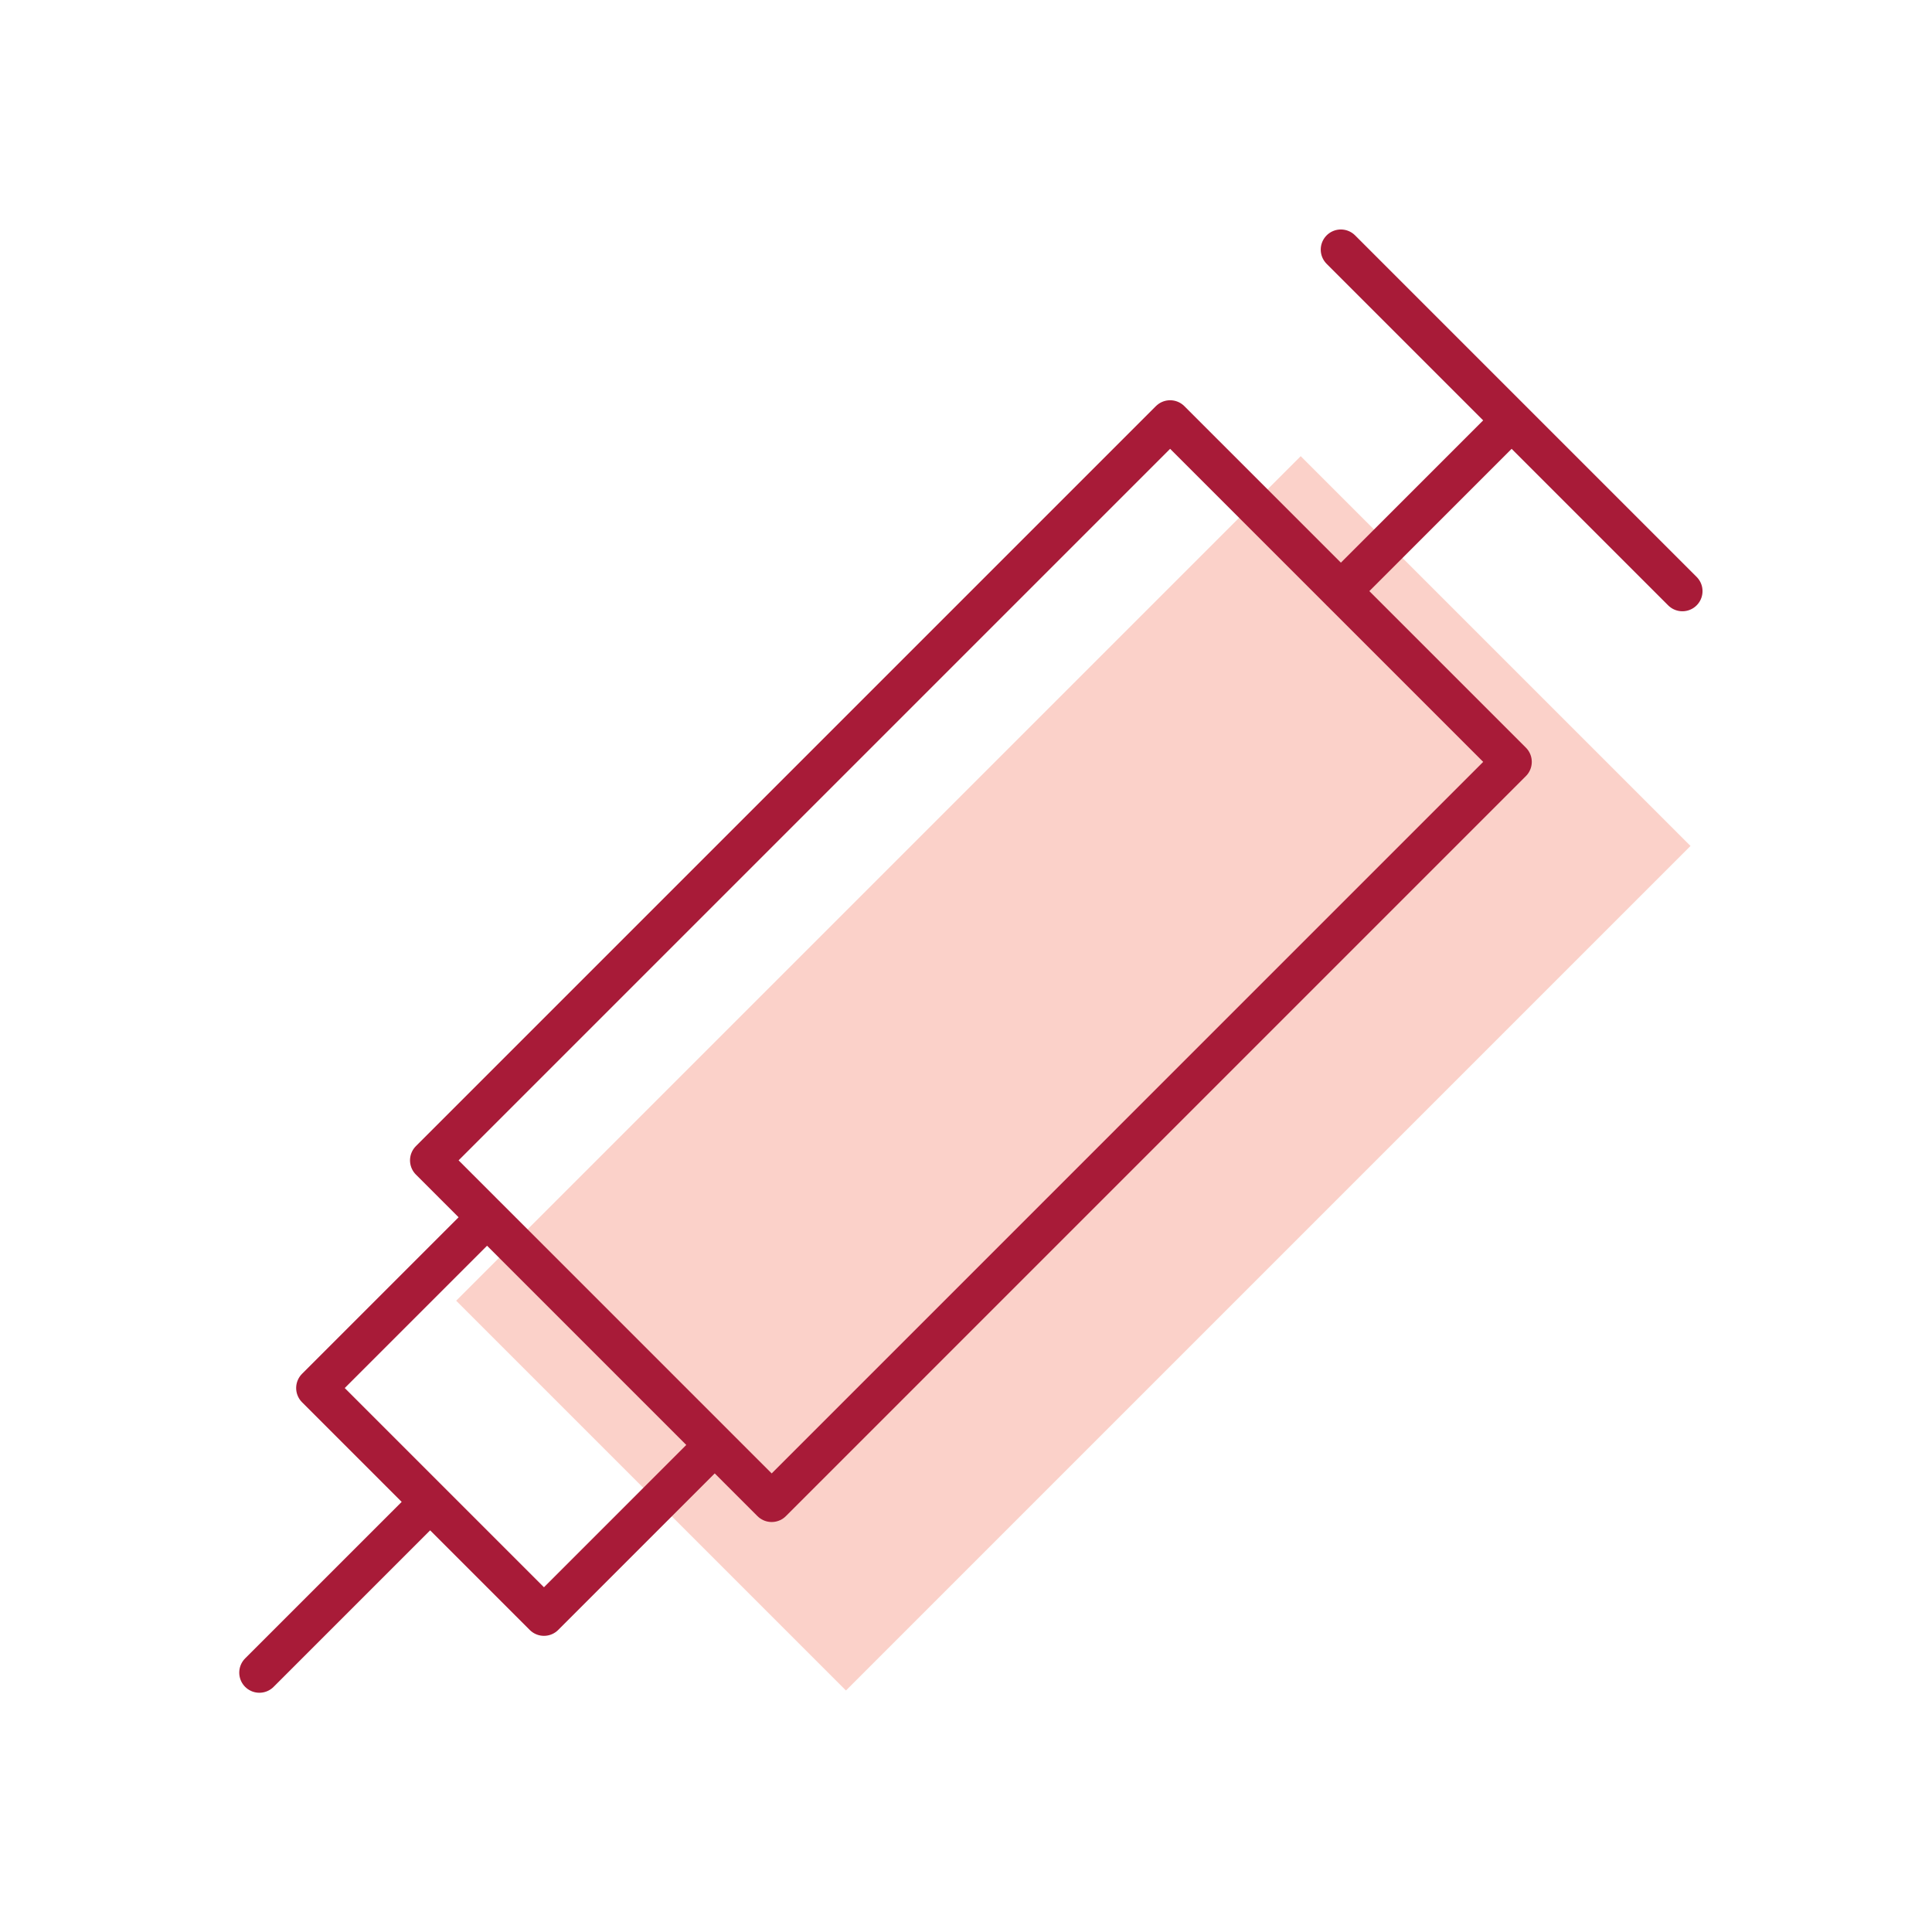
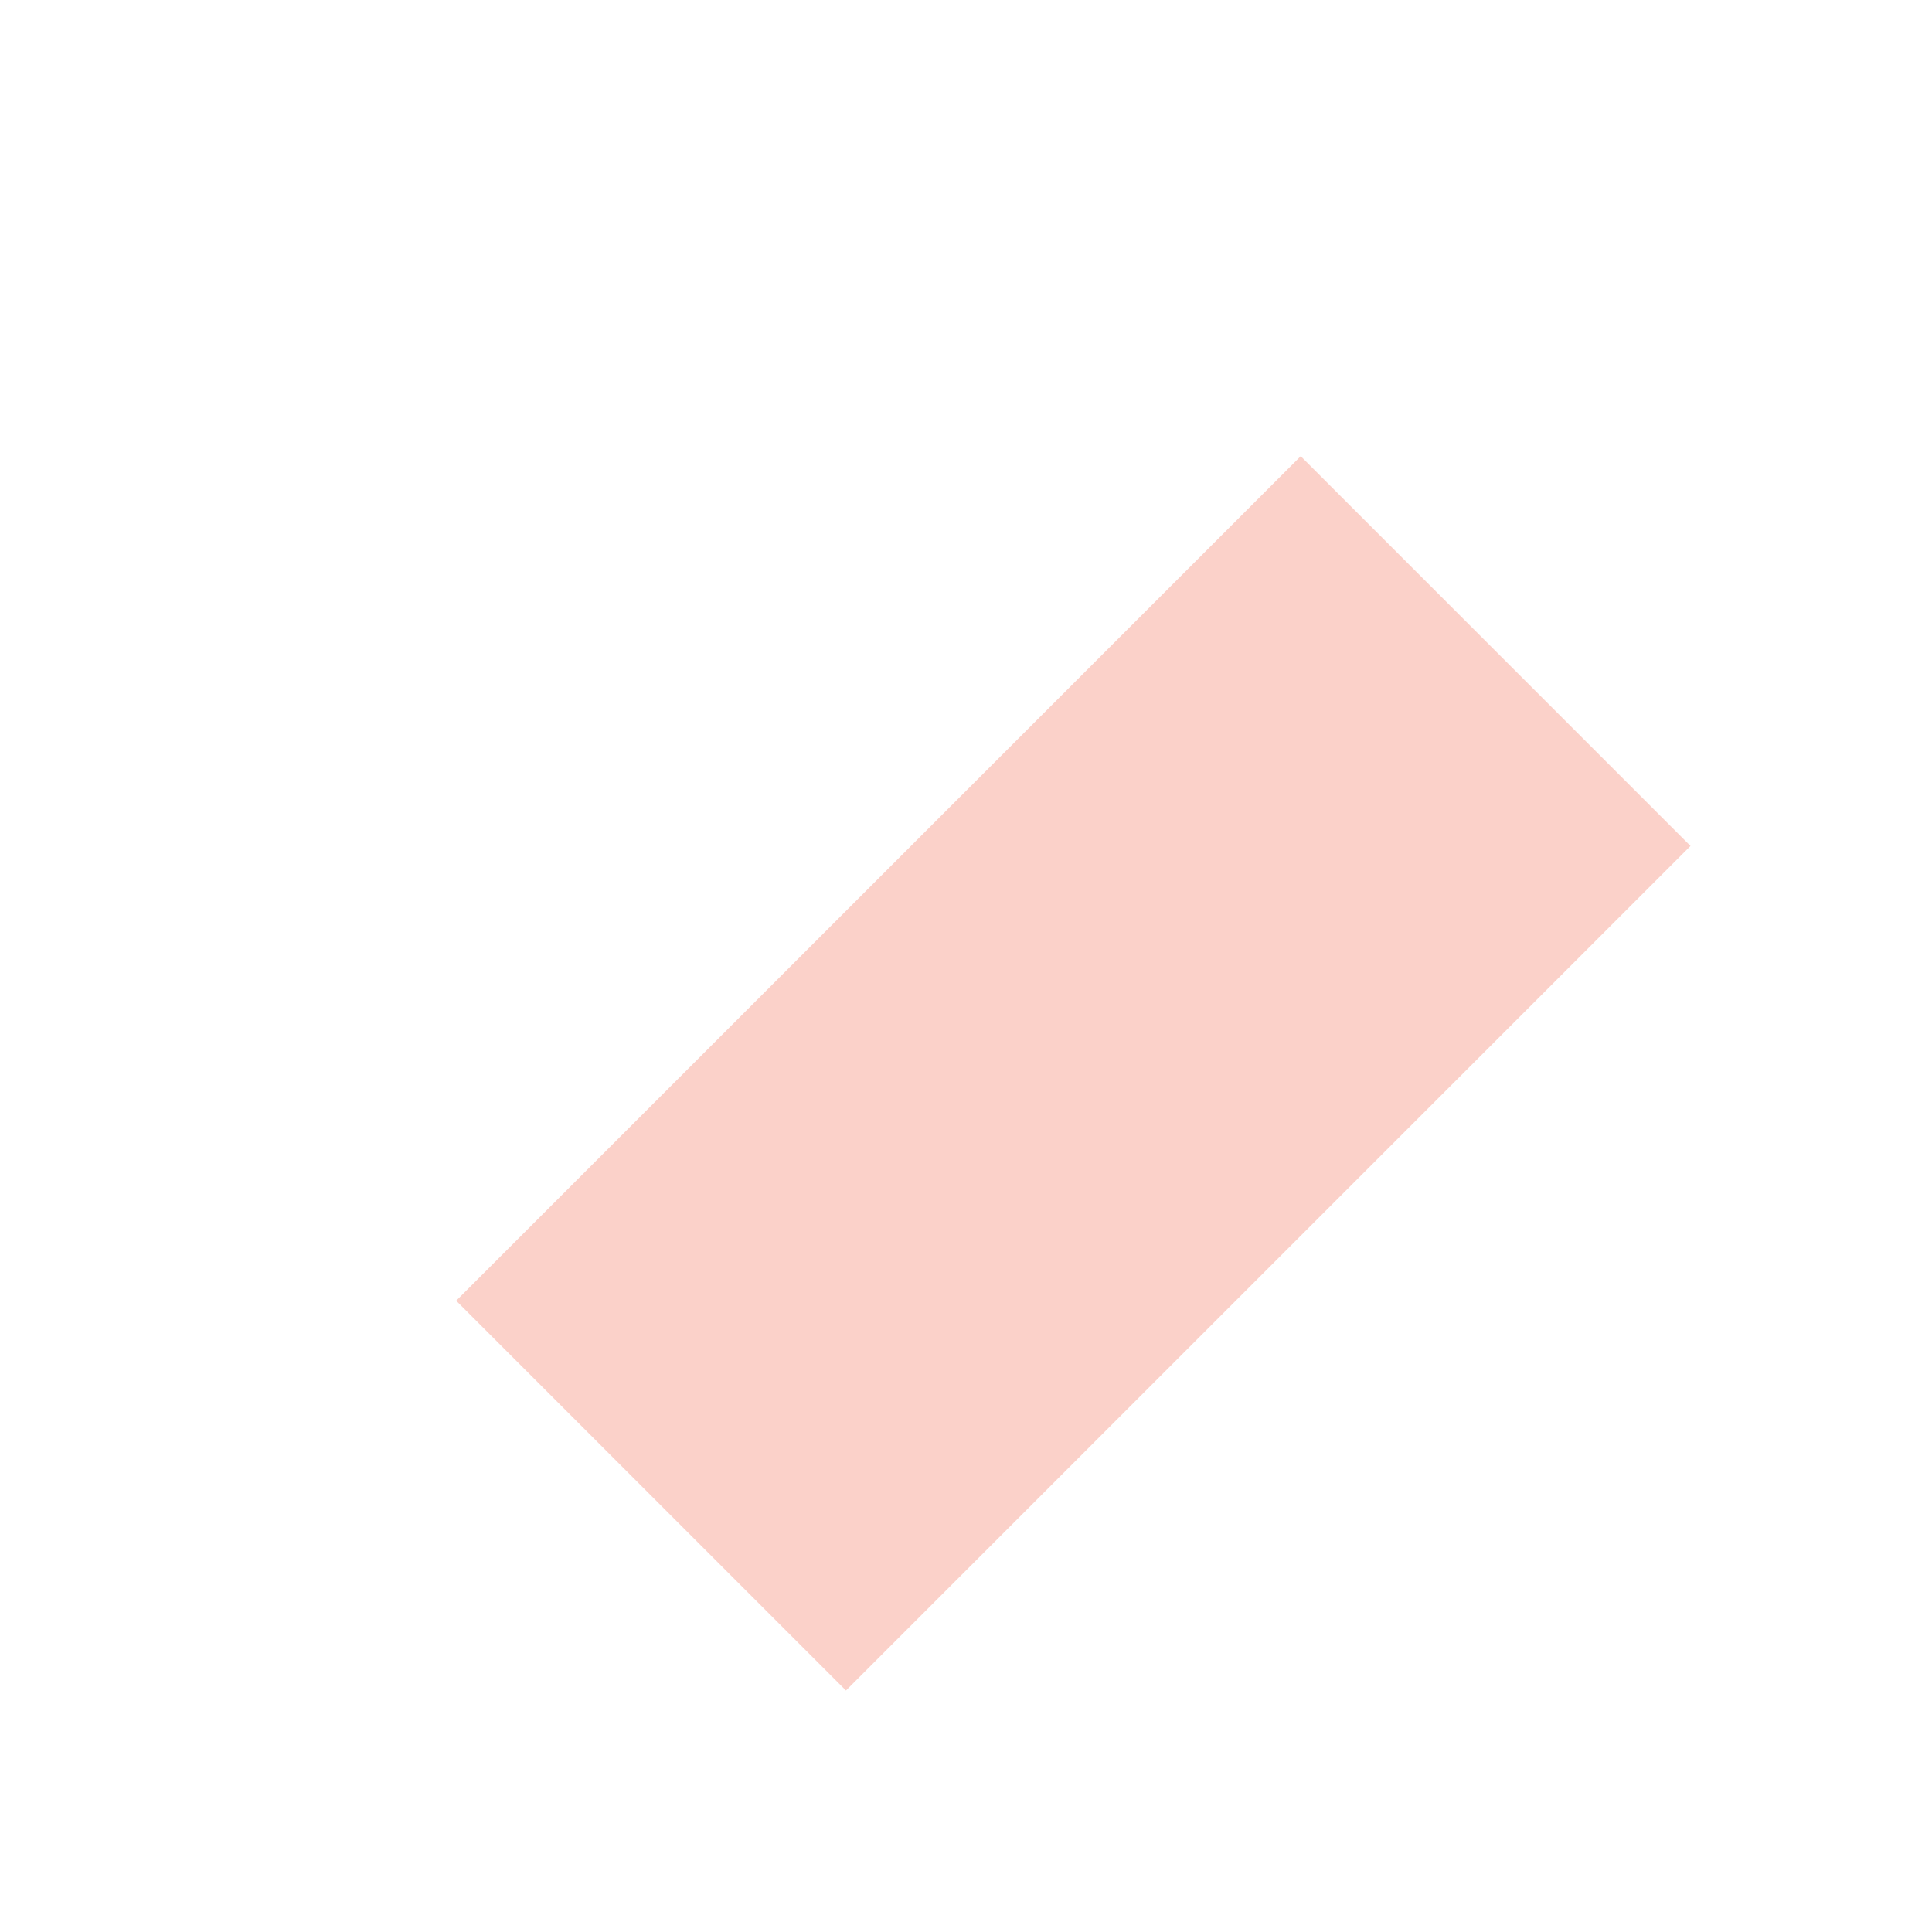
<svg xmlns="http://www.w3.org/2000/svg" width="72" height="72" viewBox="0 0 72 72" fill="none">
-   <path d="M48.474 17L63 31.526L31.526 63L17 48.474L48.474 17Z" fill="#FBD1C9" />
-   <path d="M16.03 55.971L9.666 62.334M56.334 15.666L49.97 22.03M56.334 15.666L49.97 9.302M56.334 15.666L62.698 22.03M26.636 53.849L20.272 60.213L11.787 51.728L18.151 45.364L26.636 53.849ZM43.607 15.666L56.335 28.393L28.758 55.971L16.03 43.243L43.607 15.666Z" stroke="#A81B38" stroke-width="1.5" stroke-linecap="round" stroke-linejoin="round" />
+   <path d="M48.474 17L63 31.526L31.526 63L17 48.474L48.474 17" fill="#FBD1C9" />
</svg>